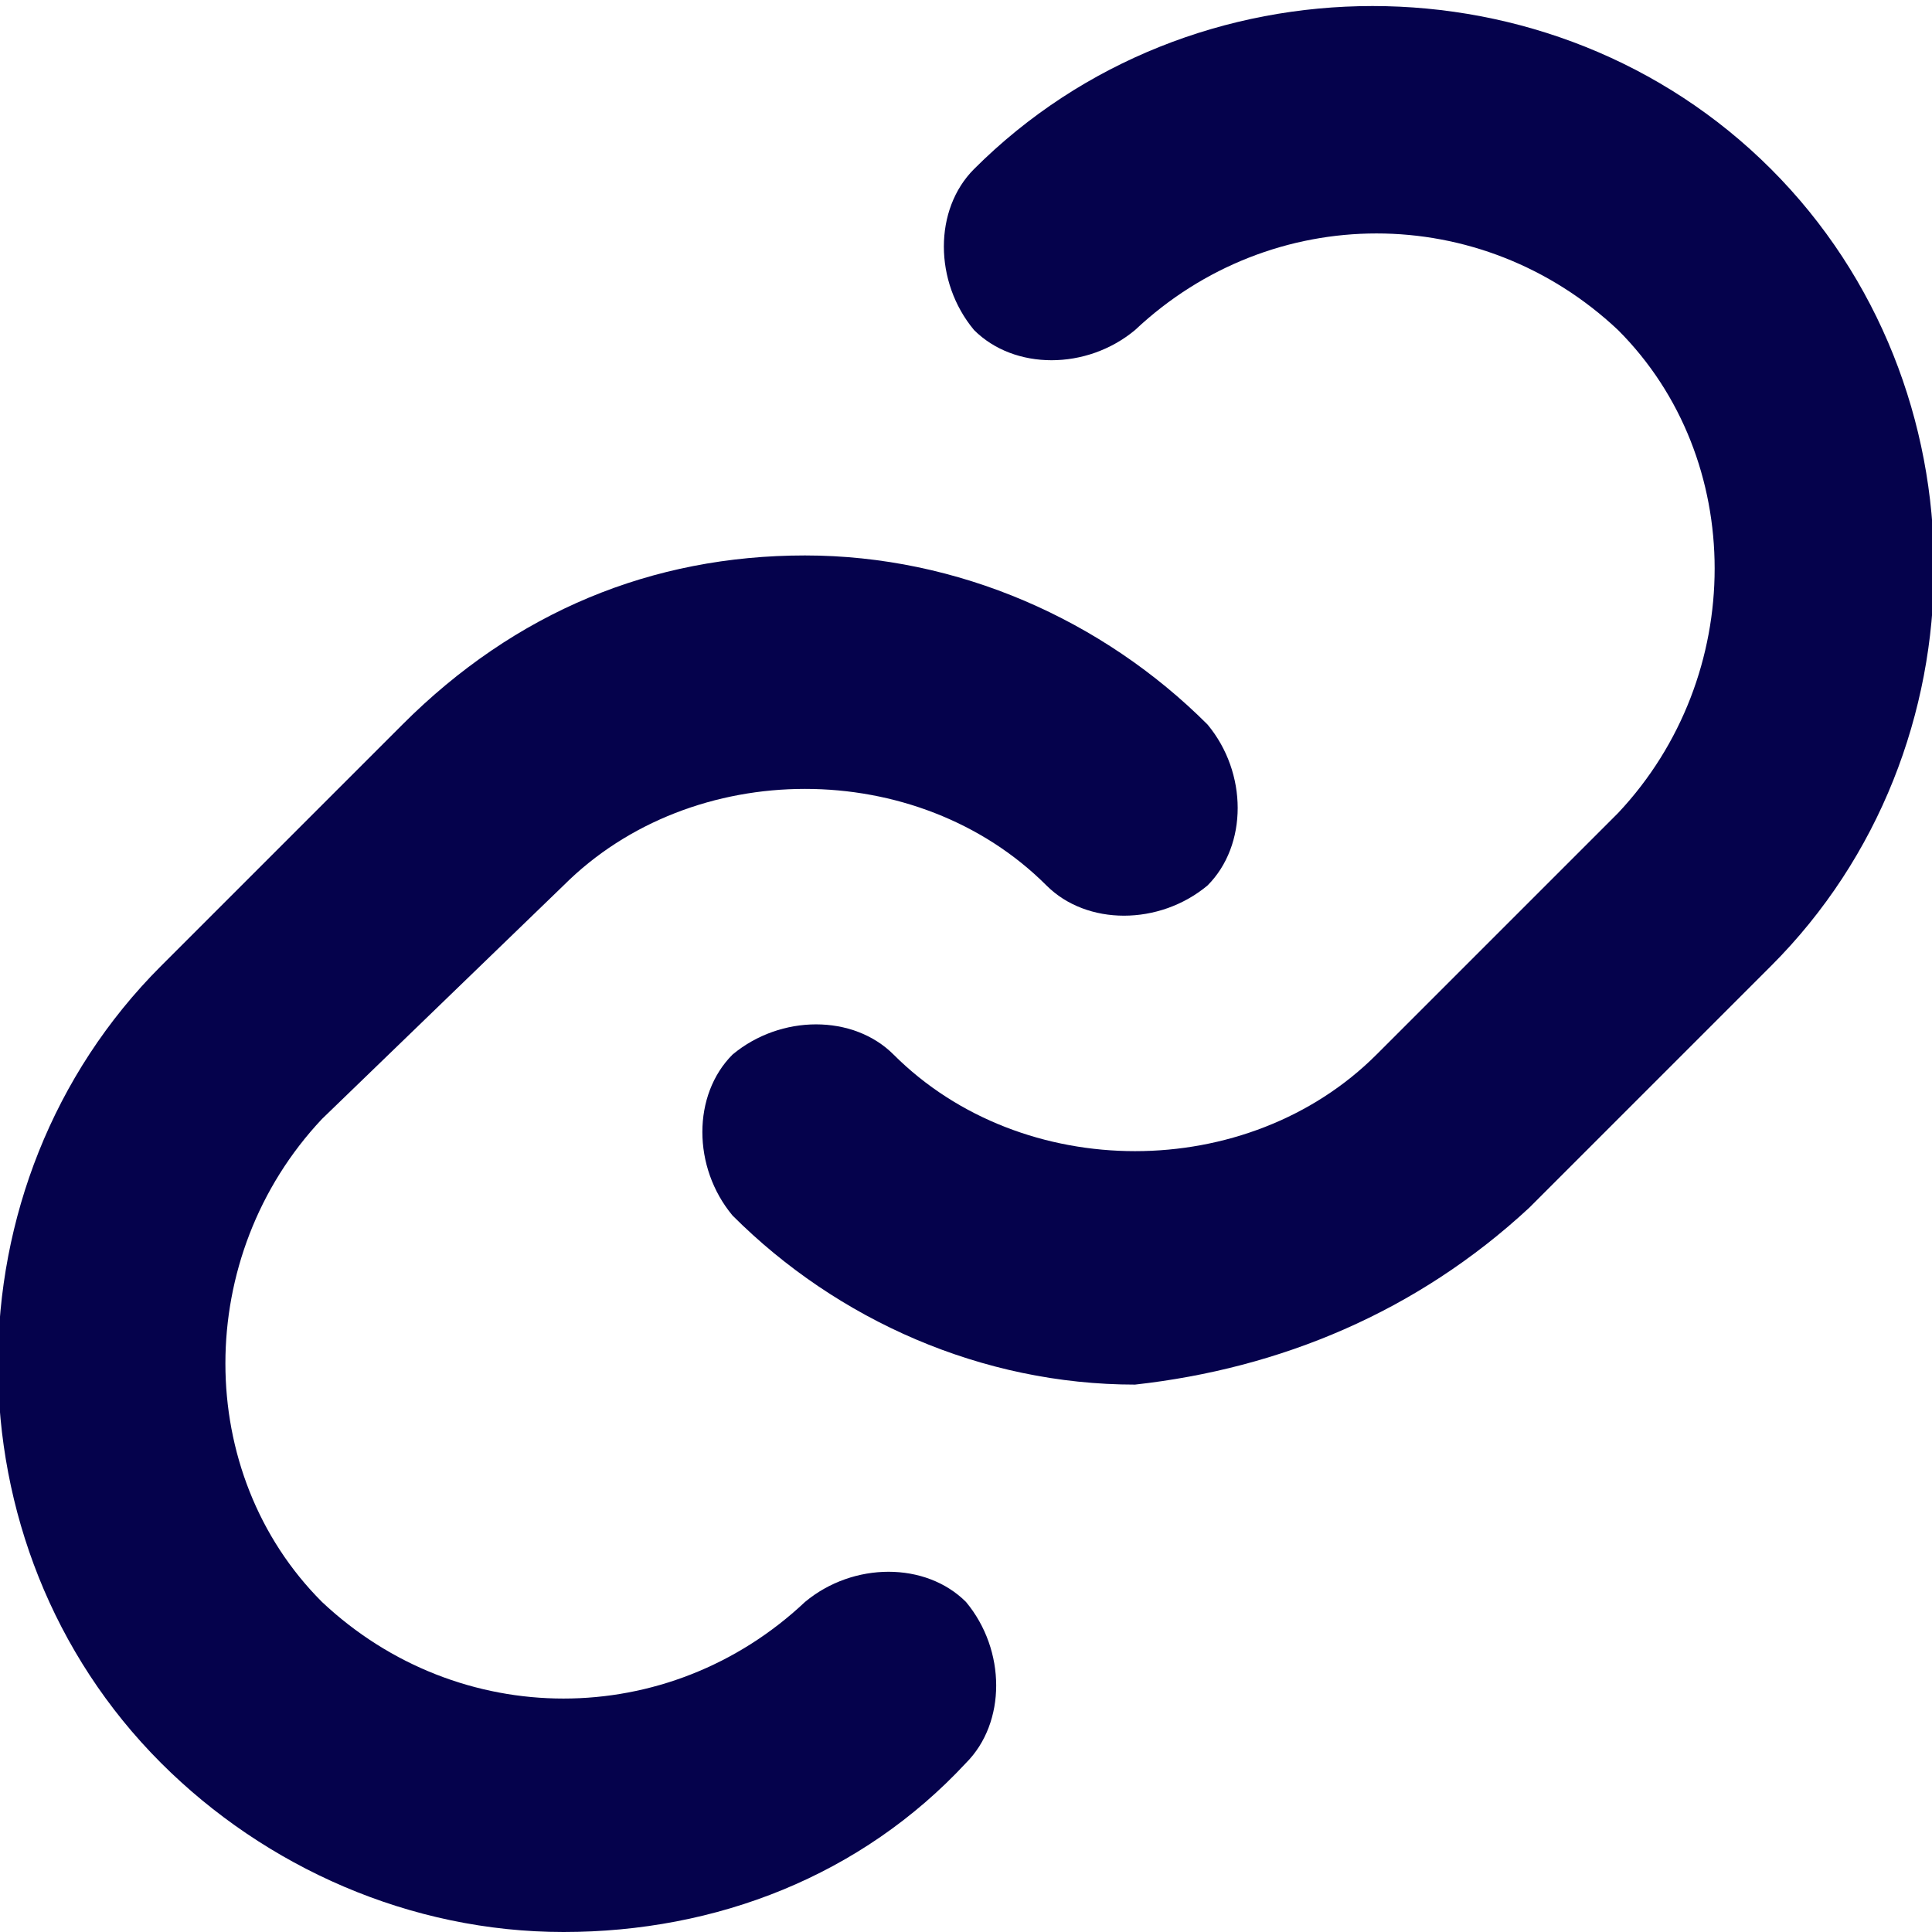
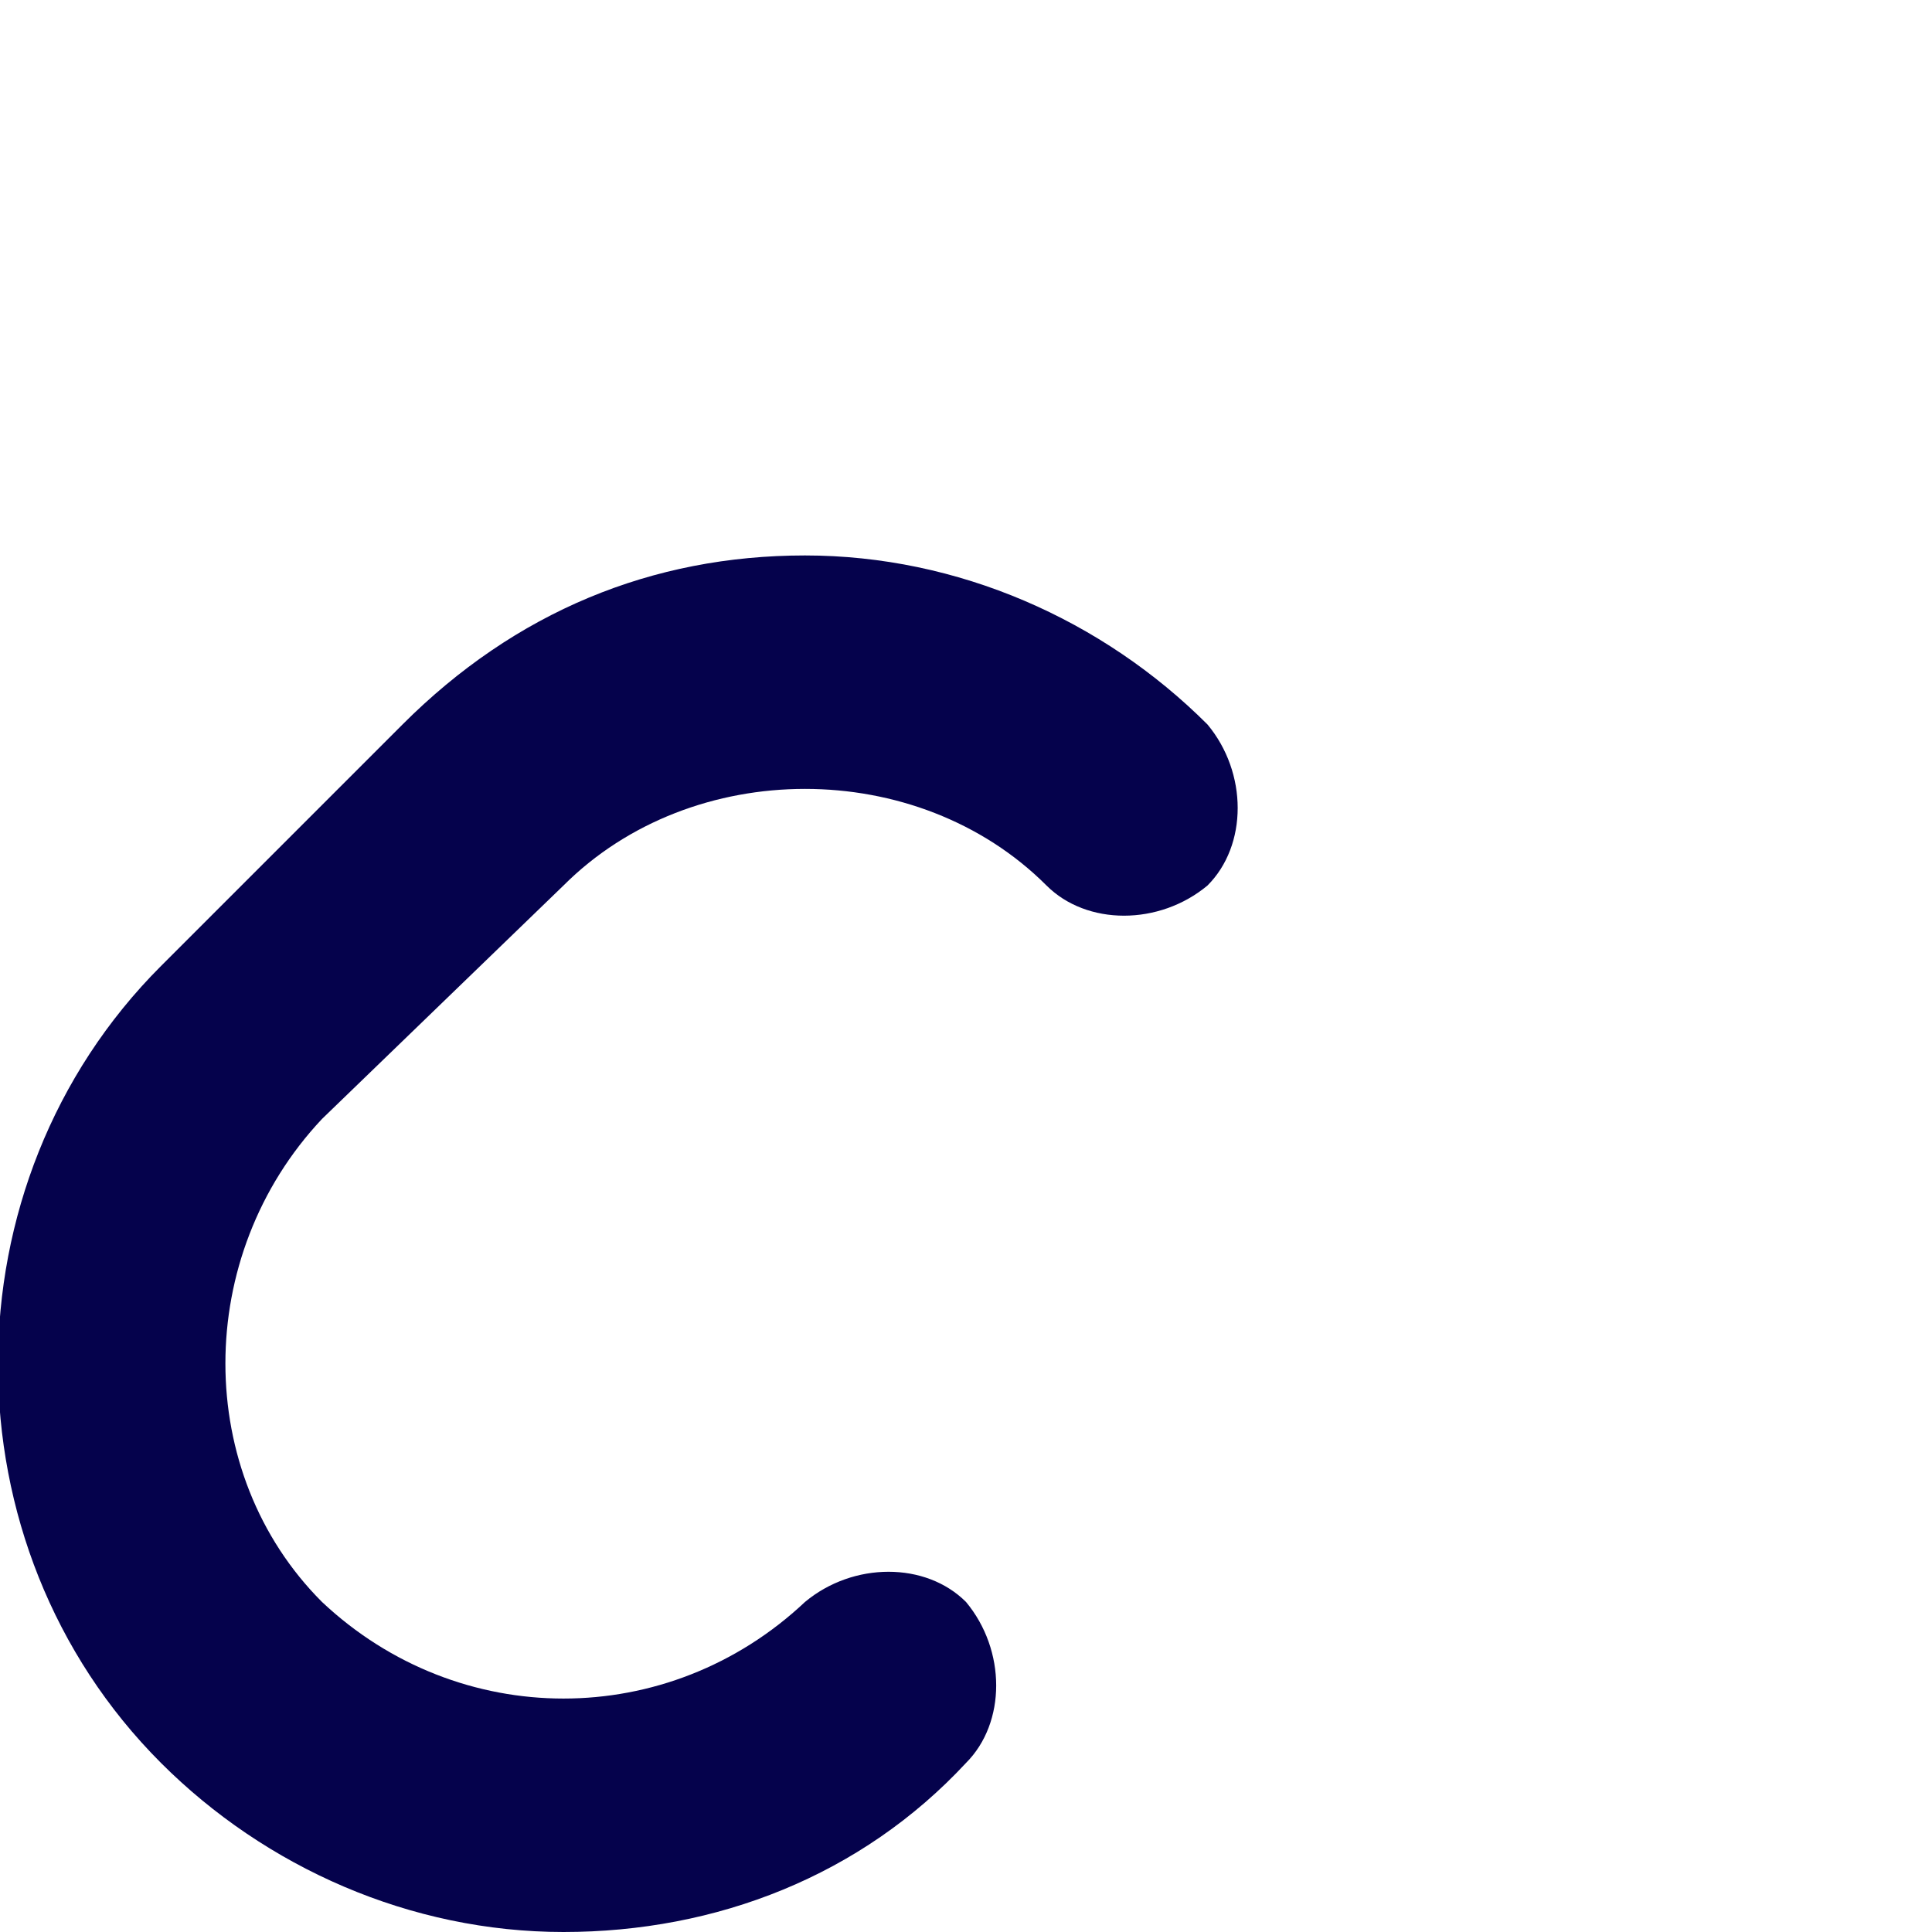
<svg xmlns="http://www.w3.org/2000/svg" version="1.1" id="Livello_1" x="0px" y="0px" width="24px" height="24px" viewBox="0 0 24 24" style="enable-background:new 0 0 24 24;" xml:space="preserve">
  <style type="text/css">
	.st0{fill:#05024C;}
</style>
  <g id="Group-4" transform="translate(61, 159)">
    <g id="Group-3-Copy" transform="translate(1, 265)">
      <g id="atoms_x2F_icons_x2F_download-copy-4" transform="translate(0, 6)">
        <g id="bx-link" transform="translate(0, -0)">
          <path id="Path" class="st0" d="M-55-419c1.6-1.6,4.4-1.6,6,0c0.5,0.5,1.4,0.5,2,0c0.5-0.5,0.5-1.4,0-2c0,0,0,0,0,0l0,0l0,0      c-1.3-1.3-3.1-2.1-5-2.1c-1.9,0-3.6,0.7-5,2.1l-3,3c-2.7,2.7-2.7,7.2,0,9.9c1.3,1.3,3.1,2.1,5,2.1c1.9,0,3.7-0.7,5-2.1      c0.5-0.5,0.5-1.4,0-2c0,0,0,0,0,0c-0.5-0.5-1.4-0.5-2,0l0,0l0,0c-1.7,1.6-4.3,1.6-6,0c-1.6-1.6-1.6-4.3,0-6L-55-419z" />
-           <path id="Path_00000173879251678625371790000015913311613106100626_" class="st0" d="M-43-415l3-3c2.7-2.7,2.7-7.2,0-9.9      c-2.7-2.7-7.2-2.7-9.9,0c-0.5,0.5-0.5,1.4,0,2c0,0,0,0,0,0c0.5,0.5,1.4,0.5,2,0l0,0l0,0c1.7-1.6,4.3-1.6,6,0      c1.6,1.6,1.6,4.3,0,6l-3,3c-1.6,1.6-4.4,1.6-6,0c-0.5-0.5-1.4-0.5-2,0c-0.5,0.5-0.5,1.4,0,2c0,0,0,0,0,0l0,0l0,0      c1.3,1.3,3.1,2.1,5,2.1C-46.1-413-44.4-413.7-43-415z" />
        </g>
      </g>
    </g>
  </g>
</svg>